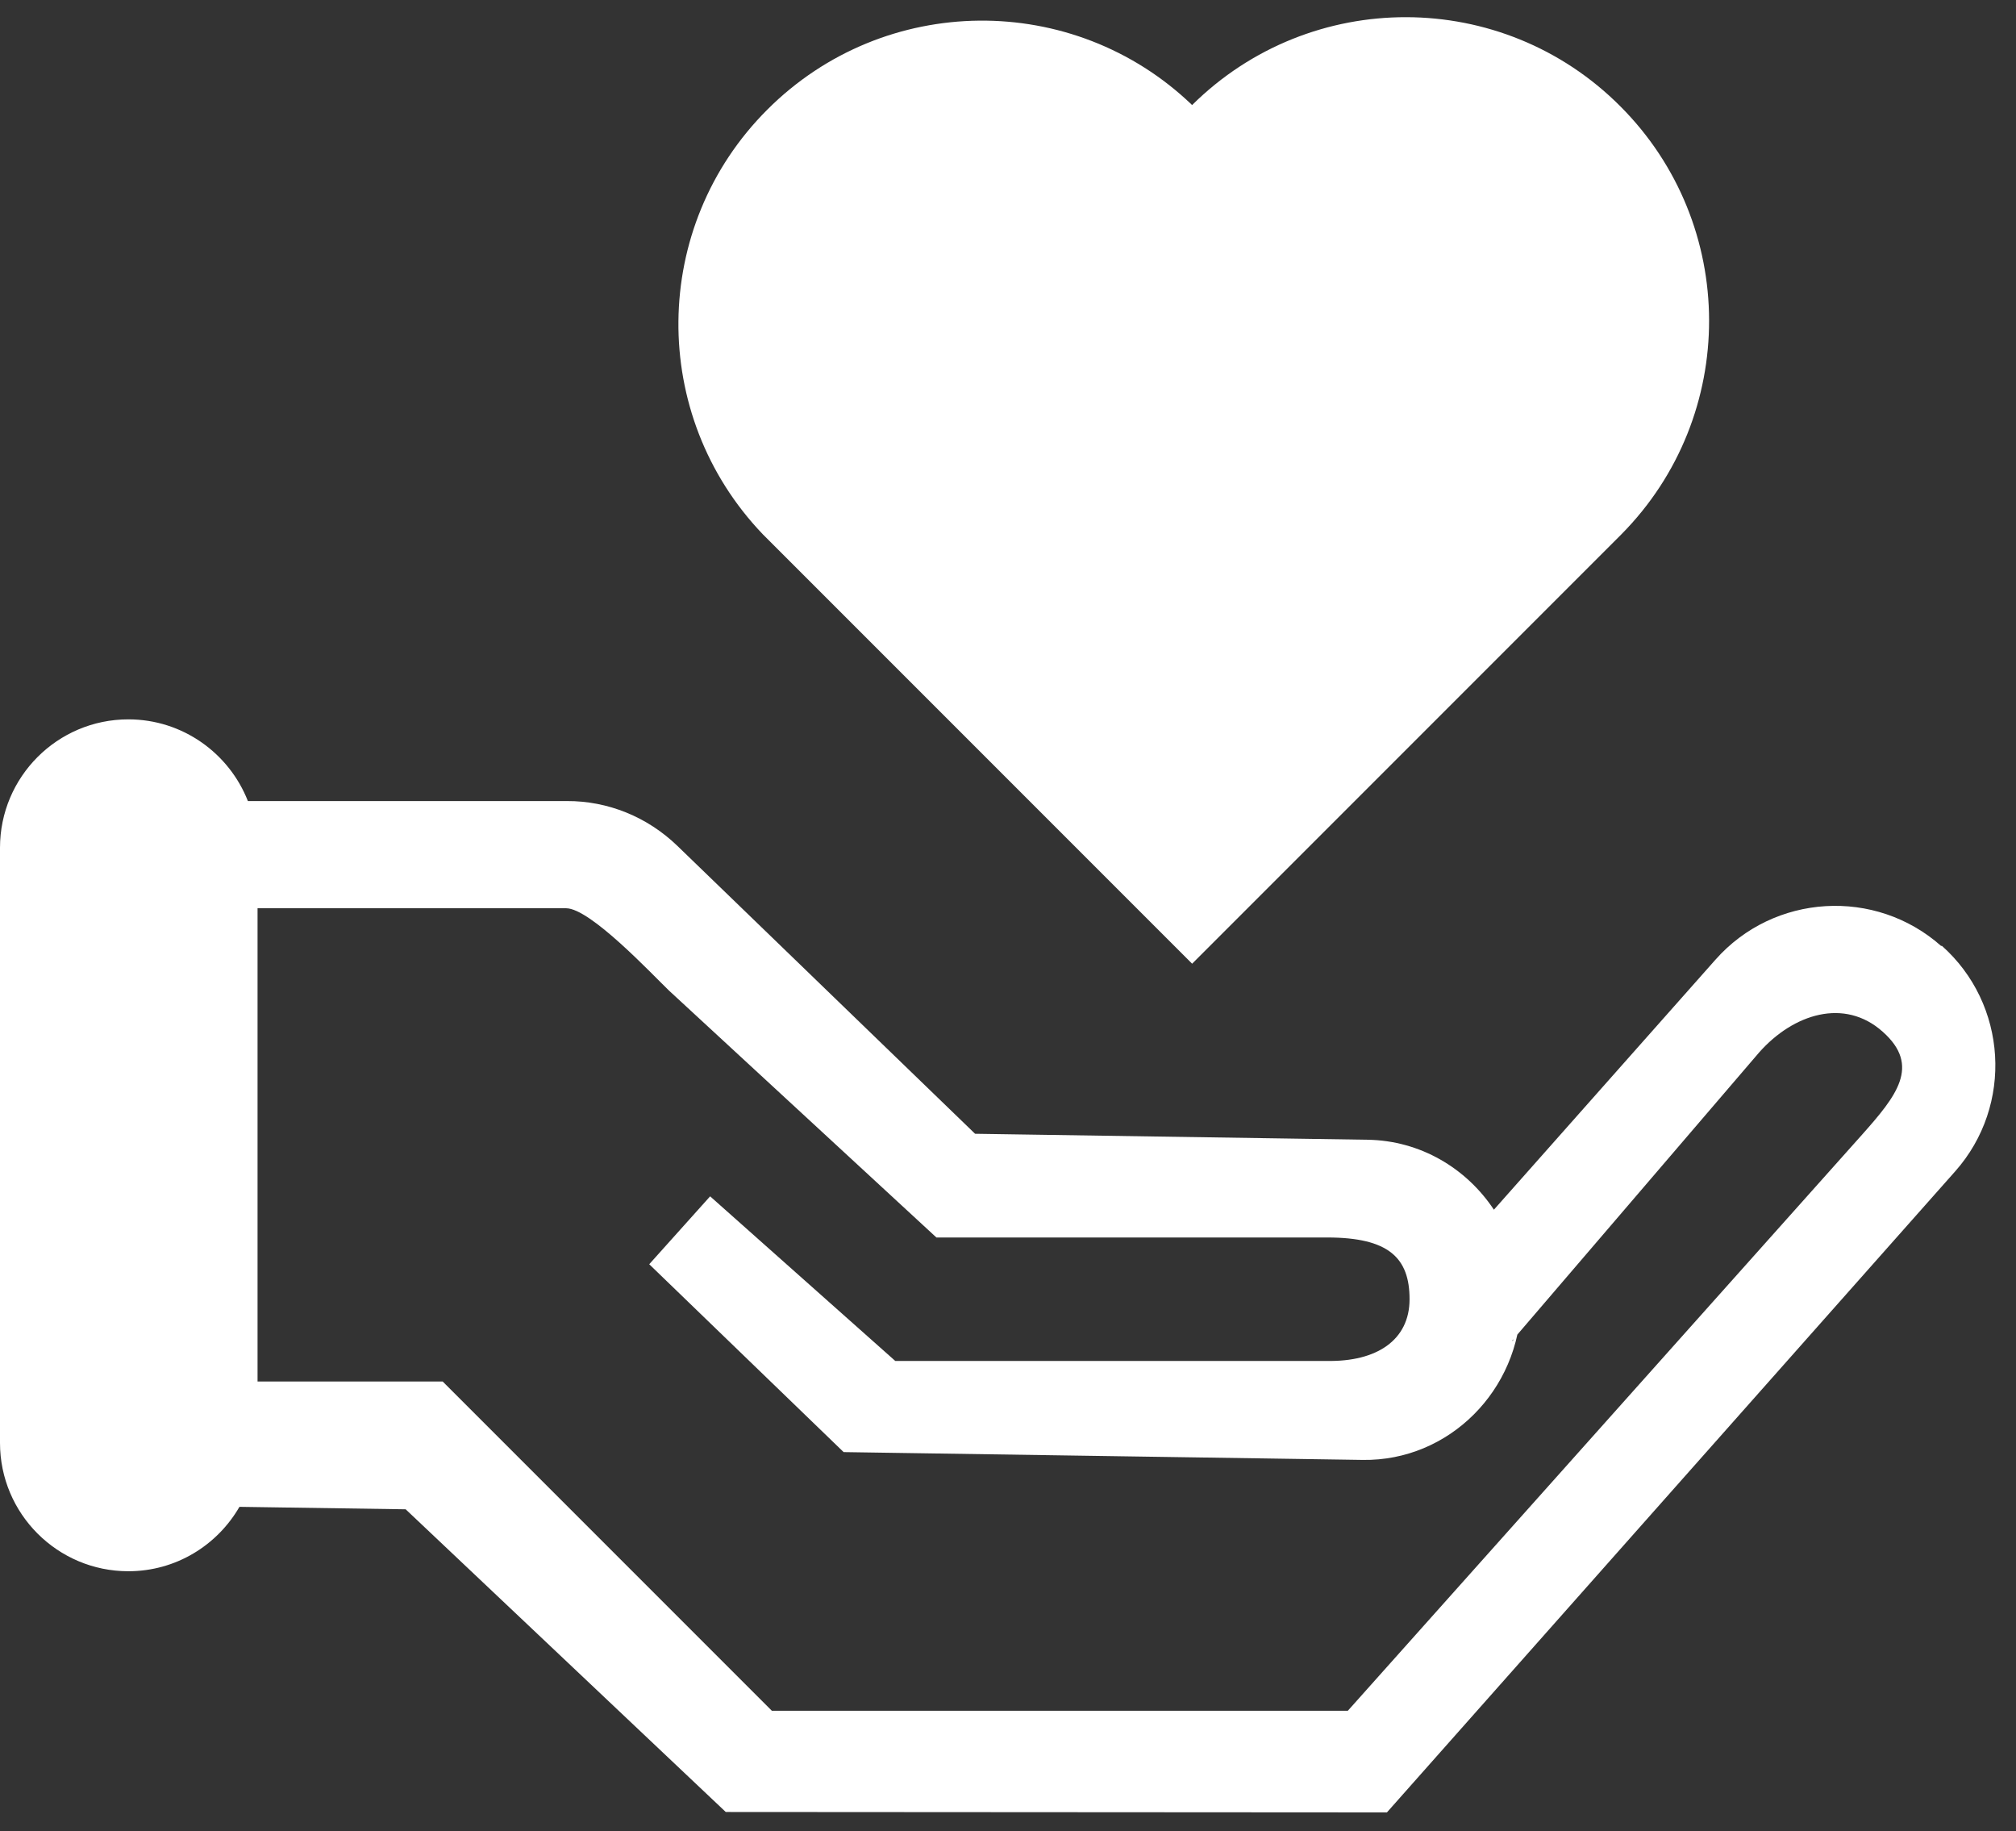
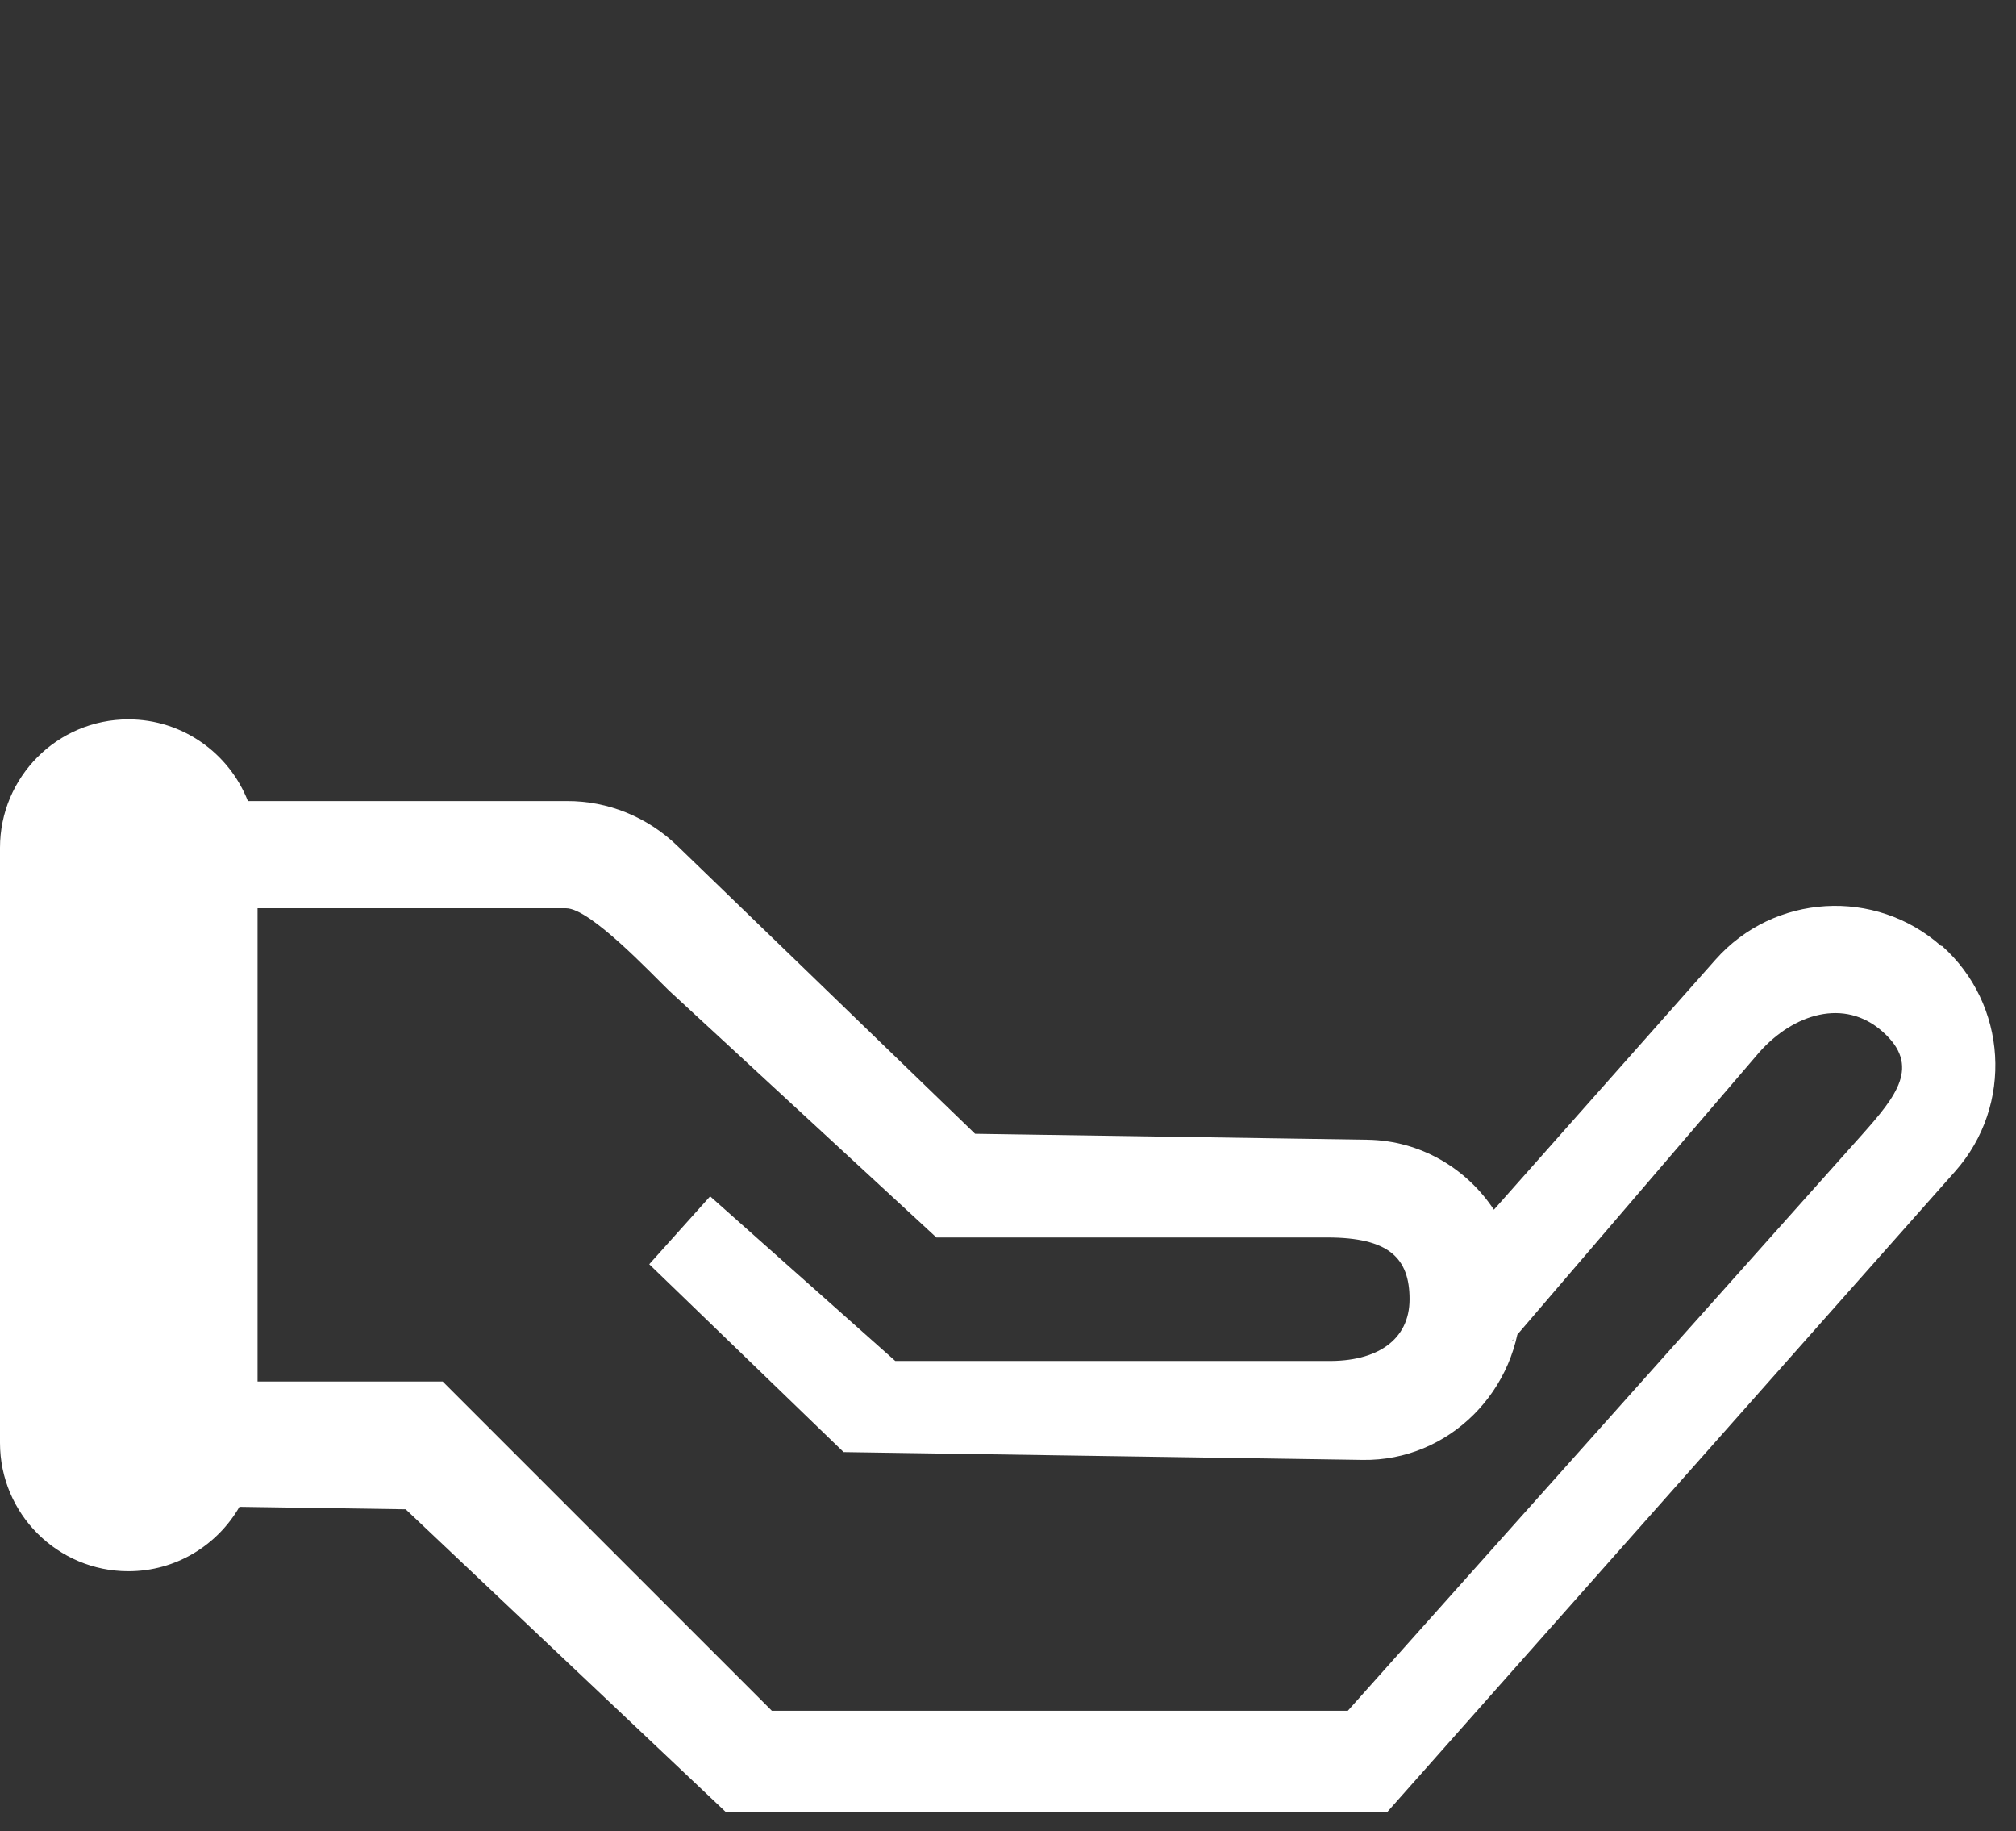
<svg xmlns="http://www.w3.org/2000/svg" width="98px" height="89px" viewBox="0 0 98 89" version="1.1">
  <rect x="0" y="0" width="98" height="89" fill="#333333" stroke="none" />
  <title>Donate</title>
  <g id="Page-1" stroke="none" stroke-width="1" fill="none" fill-rule="evenodd">
    <g id="Donate" transform="translate(0, 0.835)" fill="#fff" fill-rule="nonzero">
      <path d="M94.37,45.145 C91.16,42.295 86.23,42.595 83.39,45.805 L72.62,57.955 C71.28,55.935 69.04,54.595 66.48,54.555 L47.4,54.265 L32.93,40.275 C31.47,38.865 29.55,38.085 27.55,38.095 L12.05,38.095 C11.14,35.775 8.88,34.125 6.24,34.125 C2.79,34.125 0,36.925 0,40.365 L0,69.285 C0,72.735 2.8,75.525 6.24,75.525 C8.55,75.525 10.56,74.265 11.64,72.395 L19.72,72.515 L35.28,87.225 L67.42,87.245 L95.04,56.095 C97.89,52.885 97.59,47.955 94.38,45.115 L94.38,45.145 L94.37,45.145 Z M65.52,82.305 L37.52,82.305 L21.52,66.305 L12.52,66.305 L12.52,43.305 L27.52,43.305 C28.69,43.305 31.67,46.485 32.52,47.305 L45.52,59.305 L64.52,59.305 C67.52,59.305 68.52,60.305 68.52,62.305 C68.52,64.305 66.91,65.345 64.52,65.305 L43.52,65.305 L34.52,57.305 L31.56,60.605 L41.01,69.735 L66.25,70.115 C70.43,70.175 73.88,66.735 73.94,62.445 C73.94,62.095 73.56,64.635 73.52,64.305 L85.52,50.305 C87.18,48.435 89.66,47.645 91.52,49.305 C93.39,50.965 92.18,52.435 90.52,54.305" id="Shape" />
-       <path d="M37.304,4.489 C42.991,-1.197 52.176,-1.274 57.95,4.27 C63.713,-1.438 73.019,-1.427 78.76,4.325 C84.501,10.066 84.523,19.372 78.815,25.135 C78.815,25.135 57.95,46 57.95,46 L37.085,25.135 C31.541,19.35 31.607,10.175 37.304,4.489 Z" id="Path" />
    </g>
  </g>
</svg>